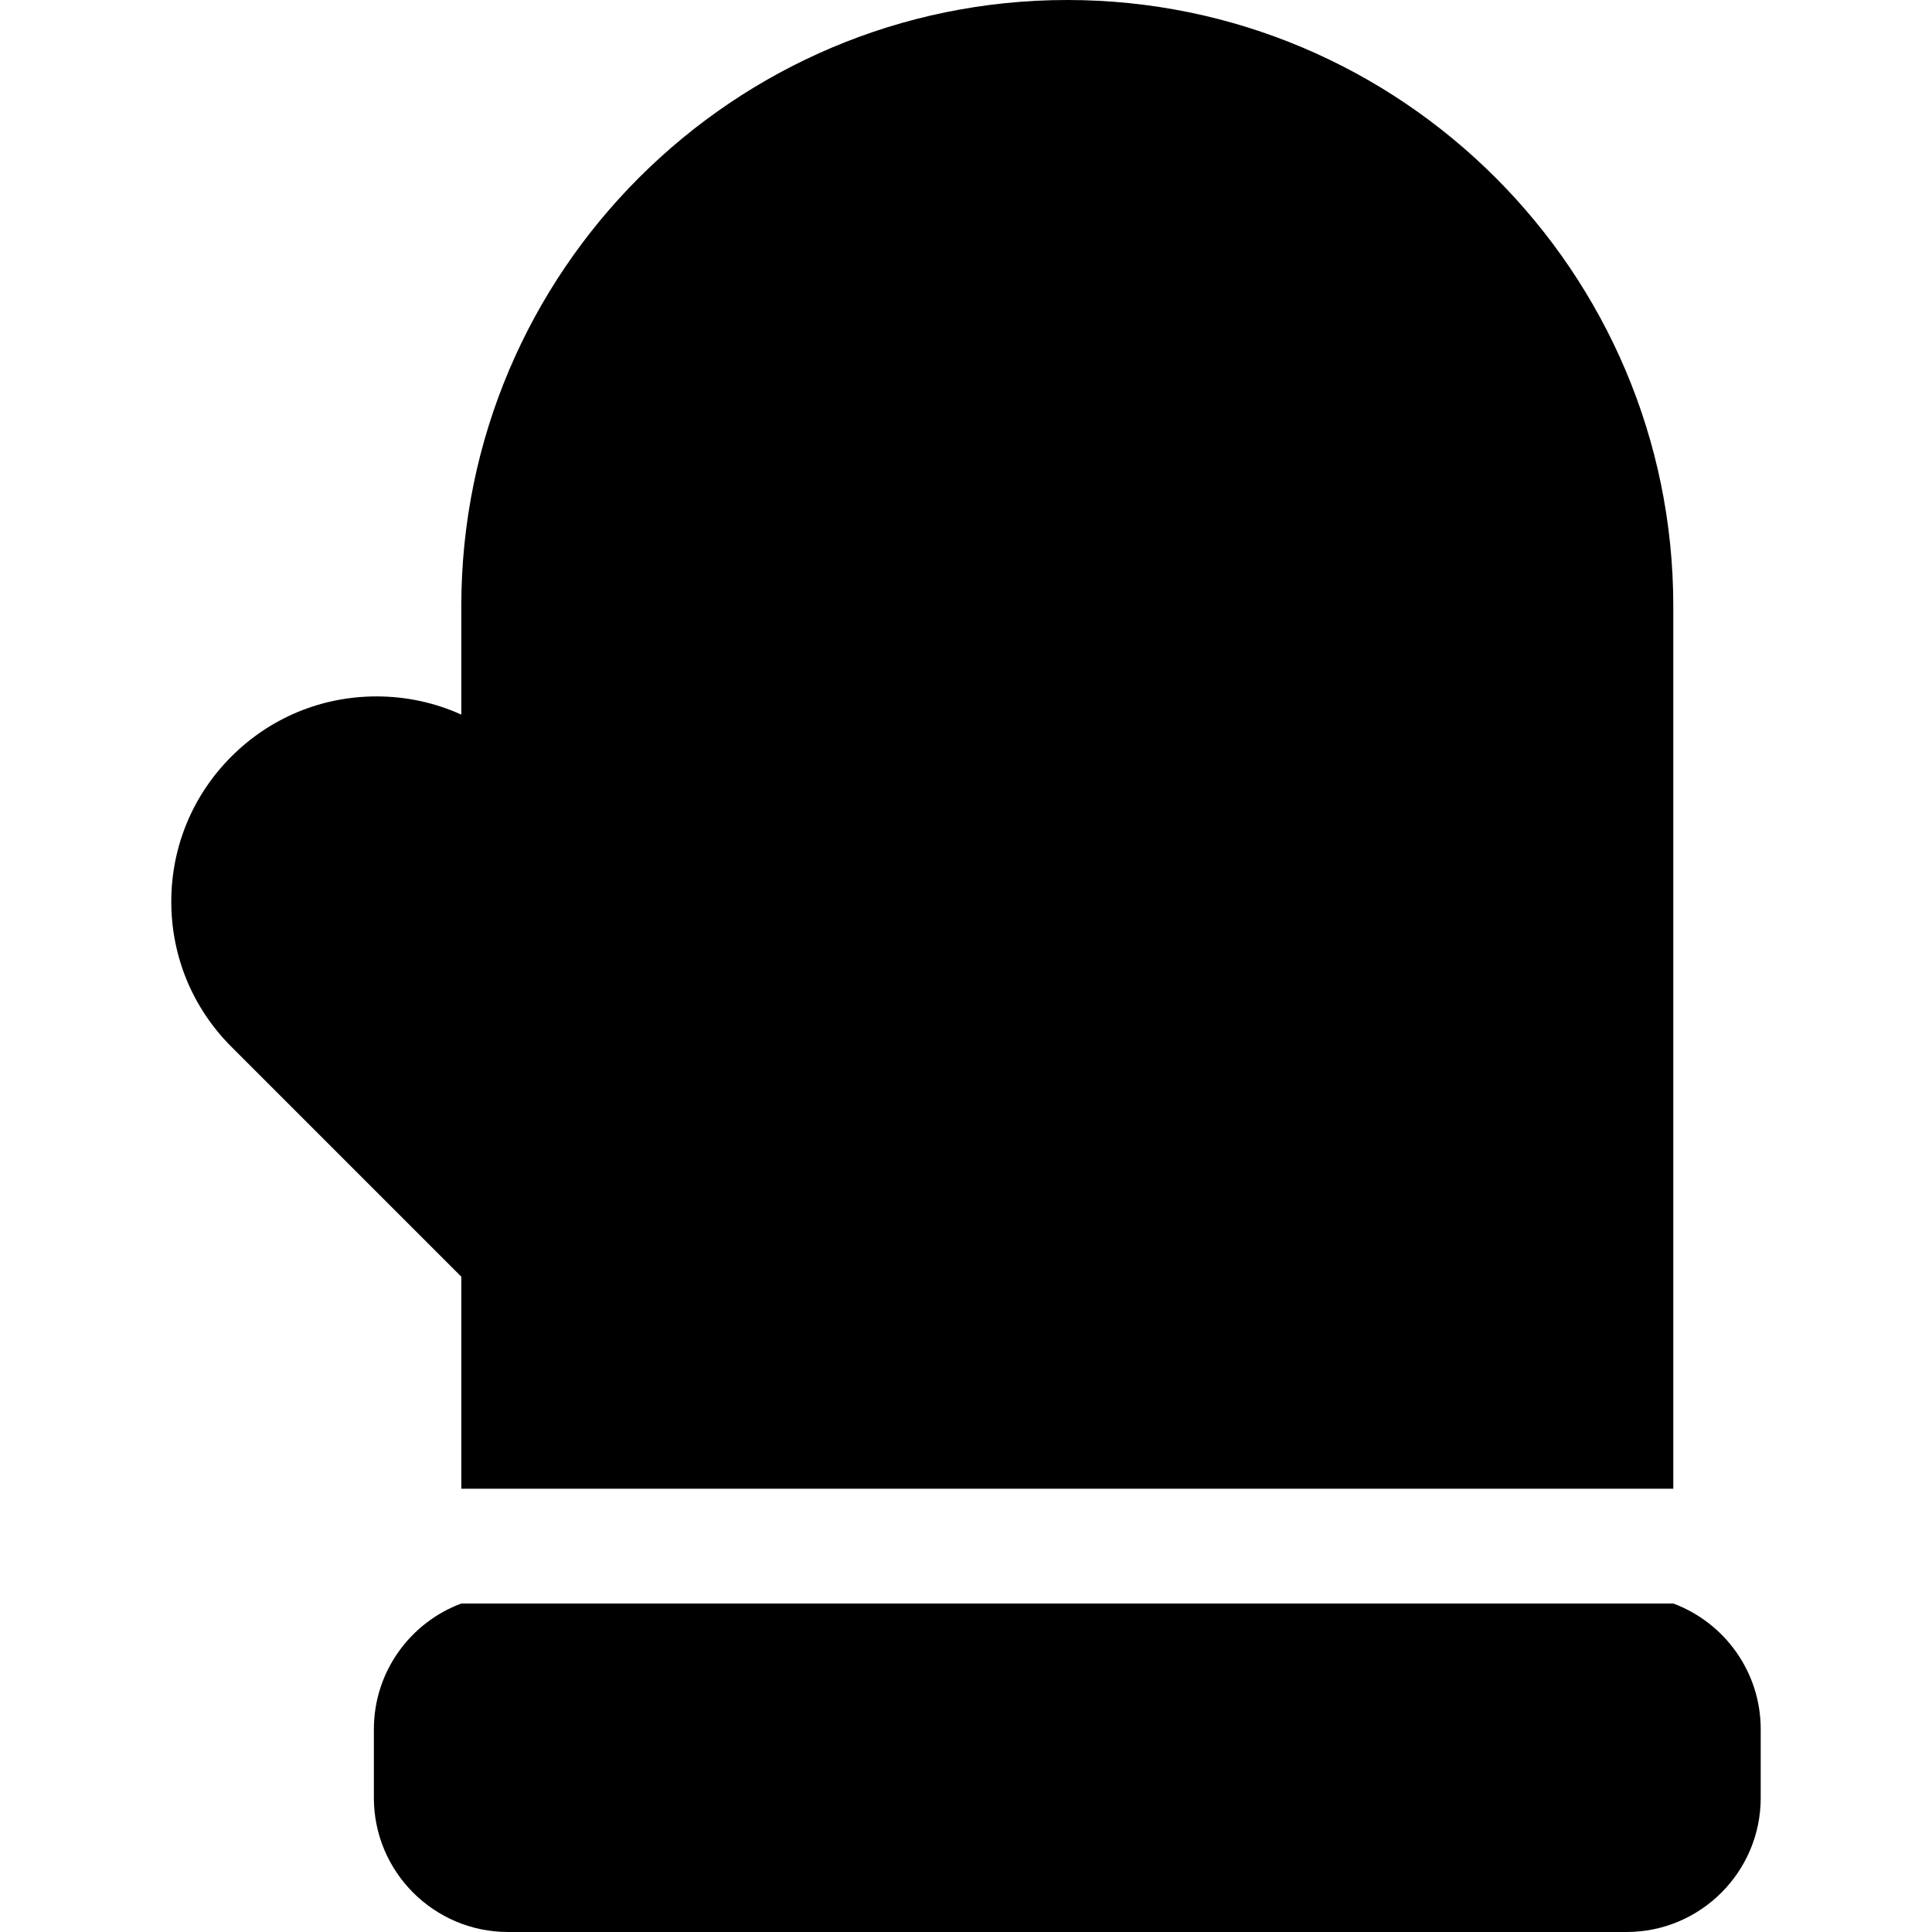
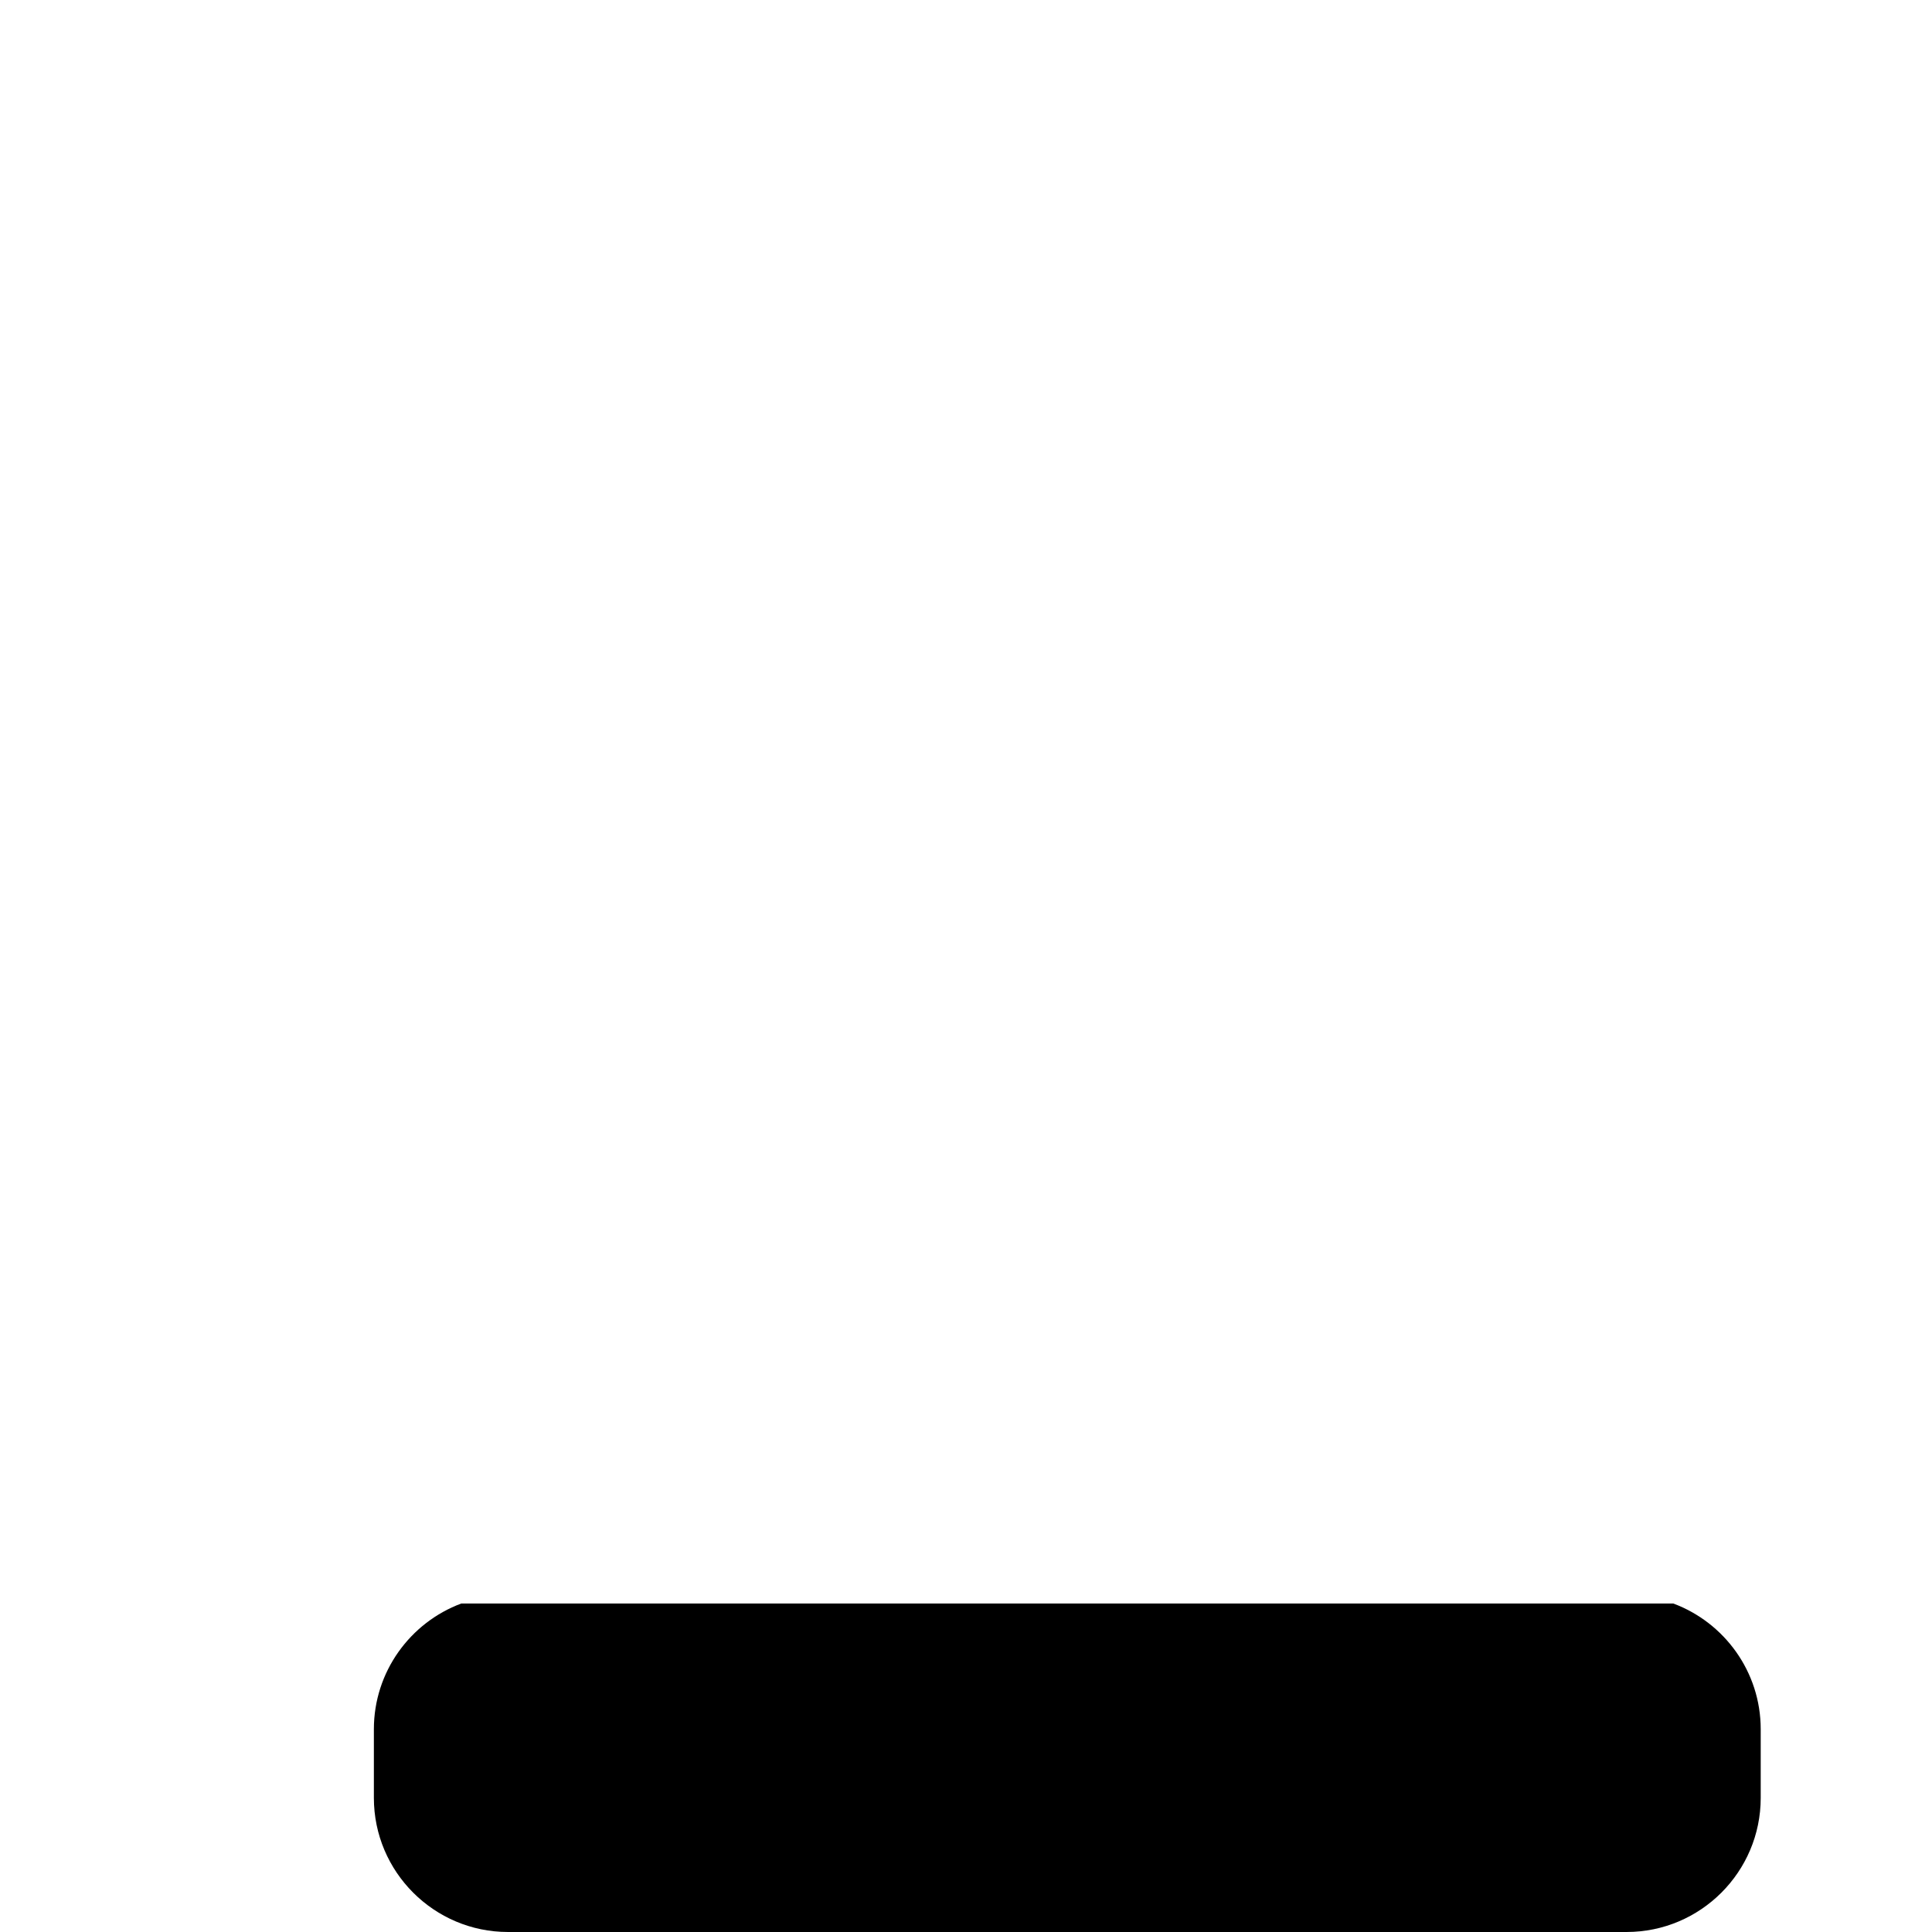
<svg xmlns="http://www.w3.org/2000/svg" fill="#000000" height="800px" width="800px" version="1.1" id="Layer_1" viewBox="0 0 511.999 511.999" xml:space="preserve">
  <g>
    <g>
      <path d="M443.437,424.943H122.252c-13.517,5.034-23.171,18.071-23.171,33.321v18.193c0,19.598,15.945,35.541,35.542,35.541    h296.441c19.598,0,35.542-15.944,35.542-35.541v-18.194C466.608,443.015,456.954,429.979,443.437,424.943z" />
    </g>
  </g>
  <g>
    <g>
-       <path d="M282.845,0c-88.552,0-160.593,72.041-160.593,160.593v28.786c-6.966-3.161-14.589-4.825-22.467-4.825    c-14.529,0-28.189,5.659-38.461,15.932c-10.274,10.273-15.932,23.932-15.932,38.461c0,14.529,5.659,28.189,15.932,38.459    l60.928,60.929v56.193h321.185V160.593h0.001C443.437,72.041,371.396,0,282.845,0z" />
-     </g>
+       </g>
  </g>
</svg>